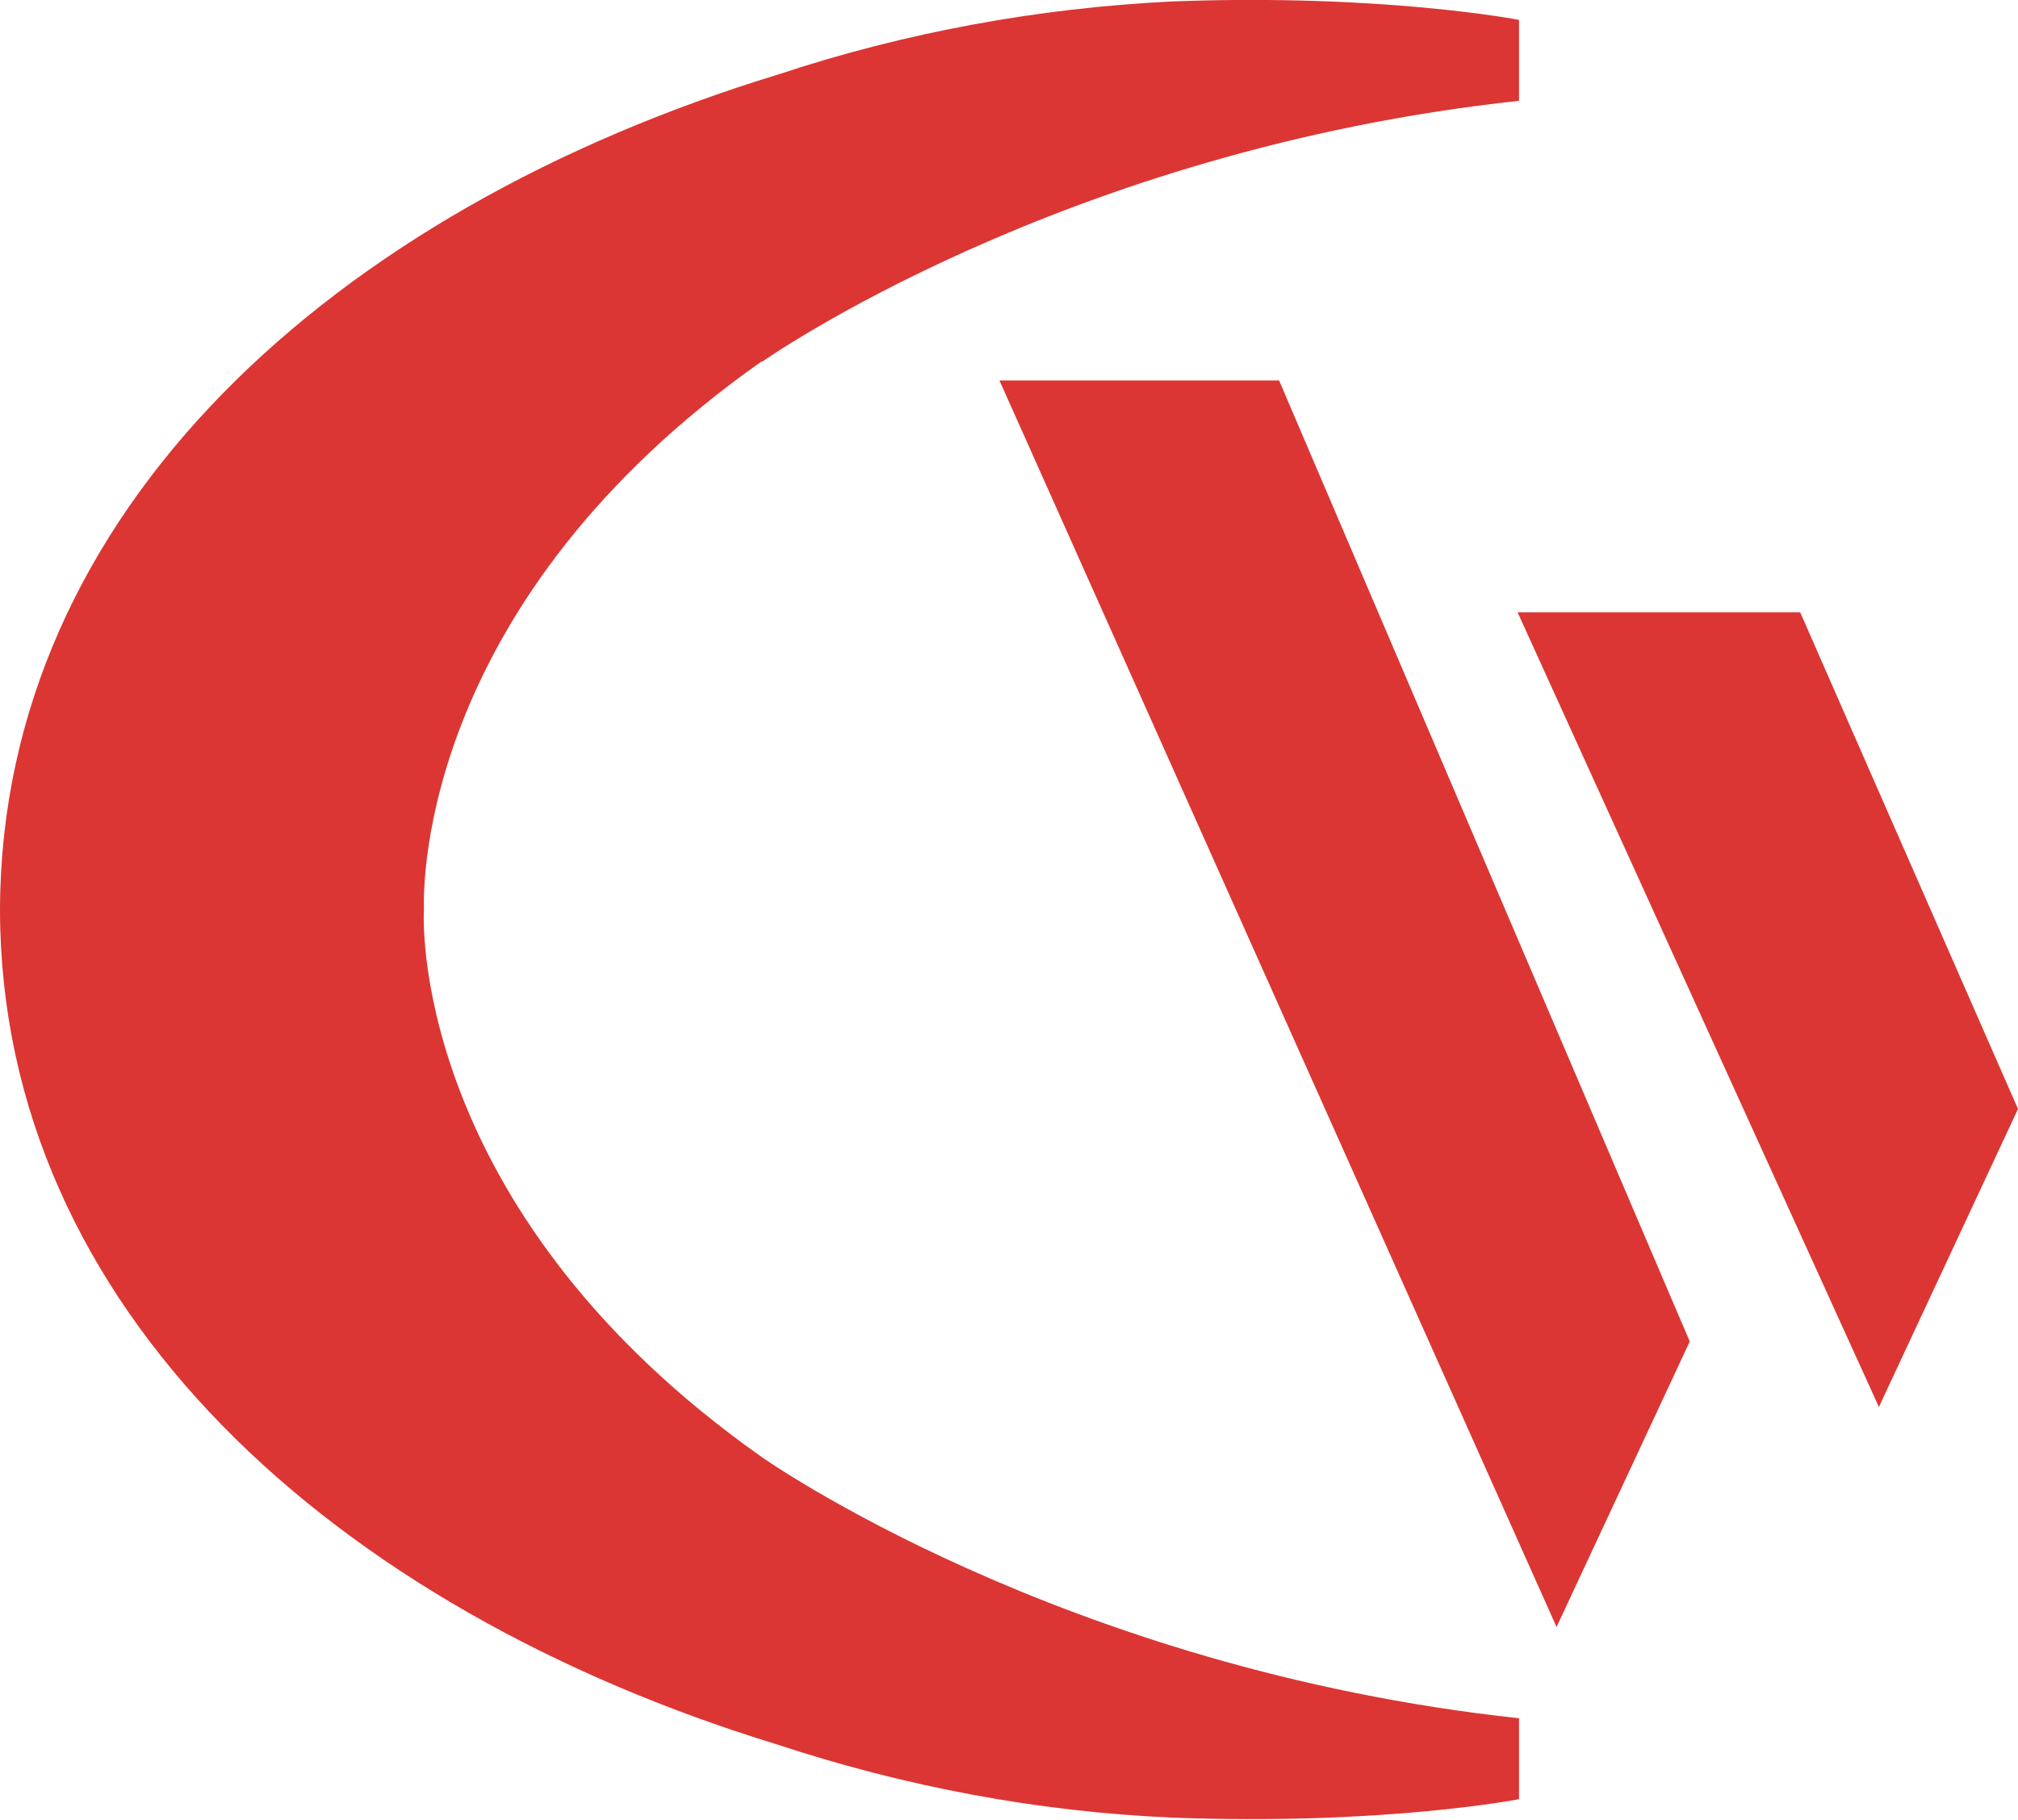
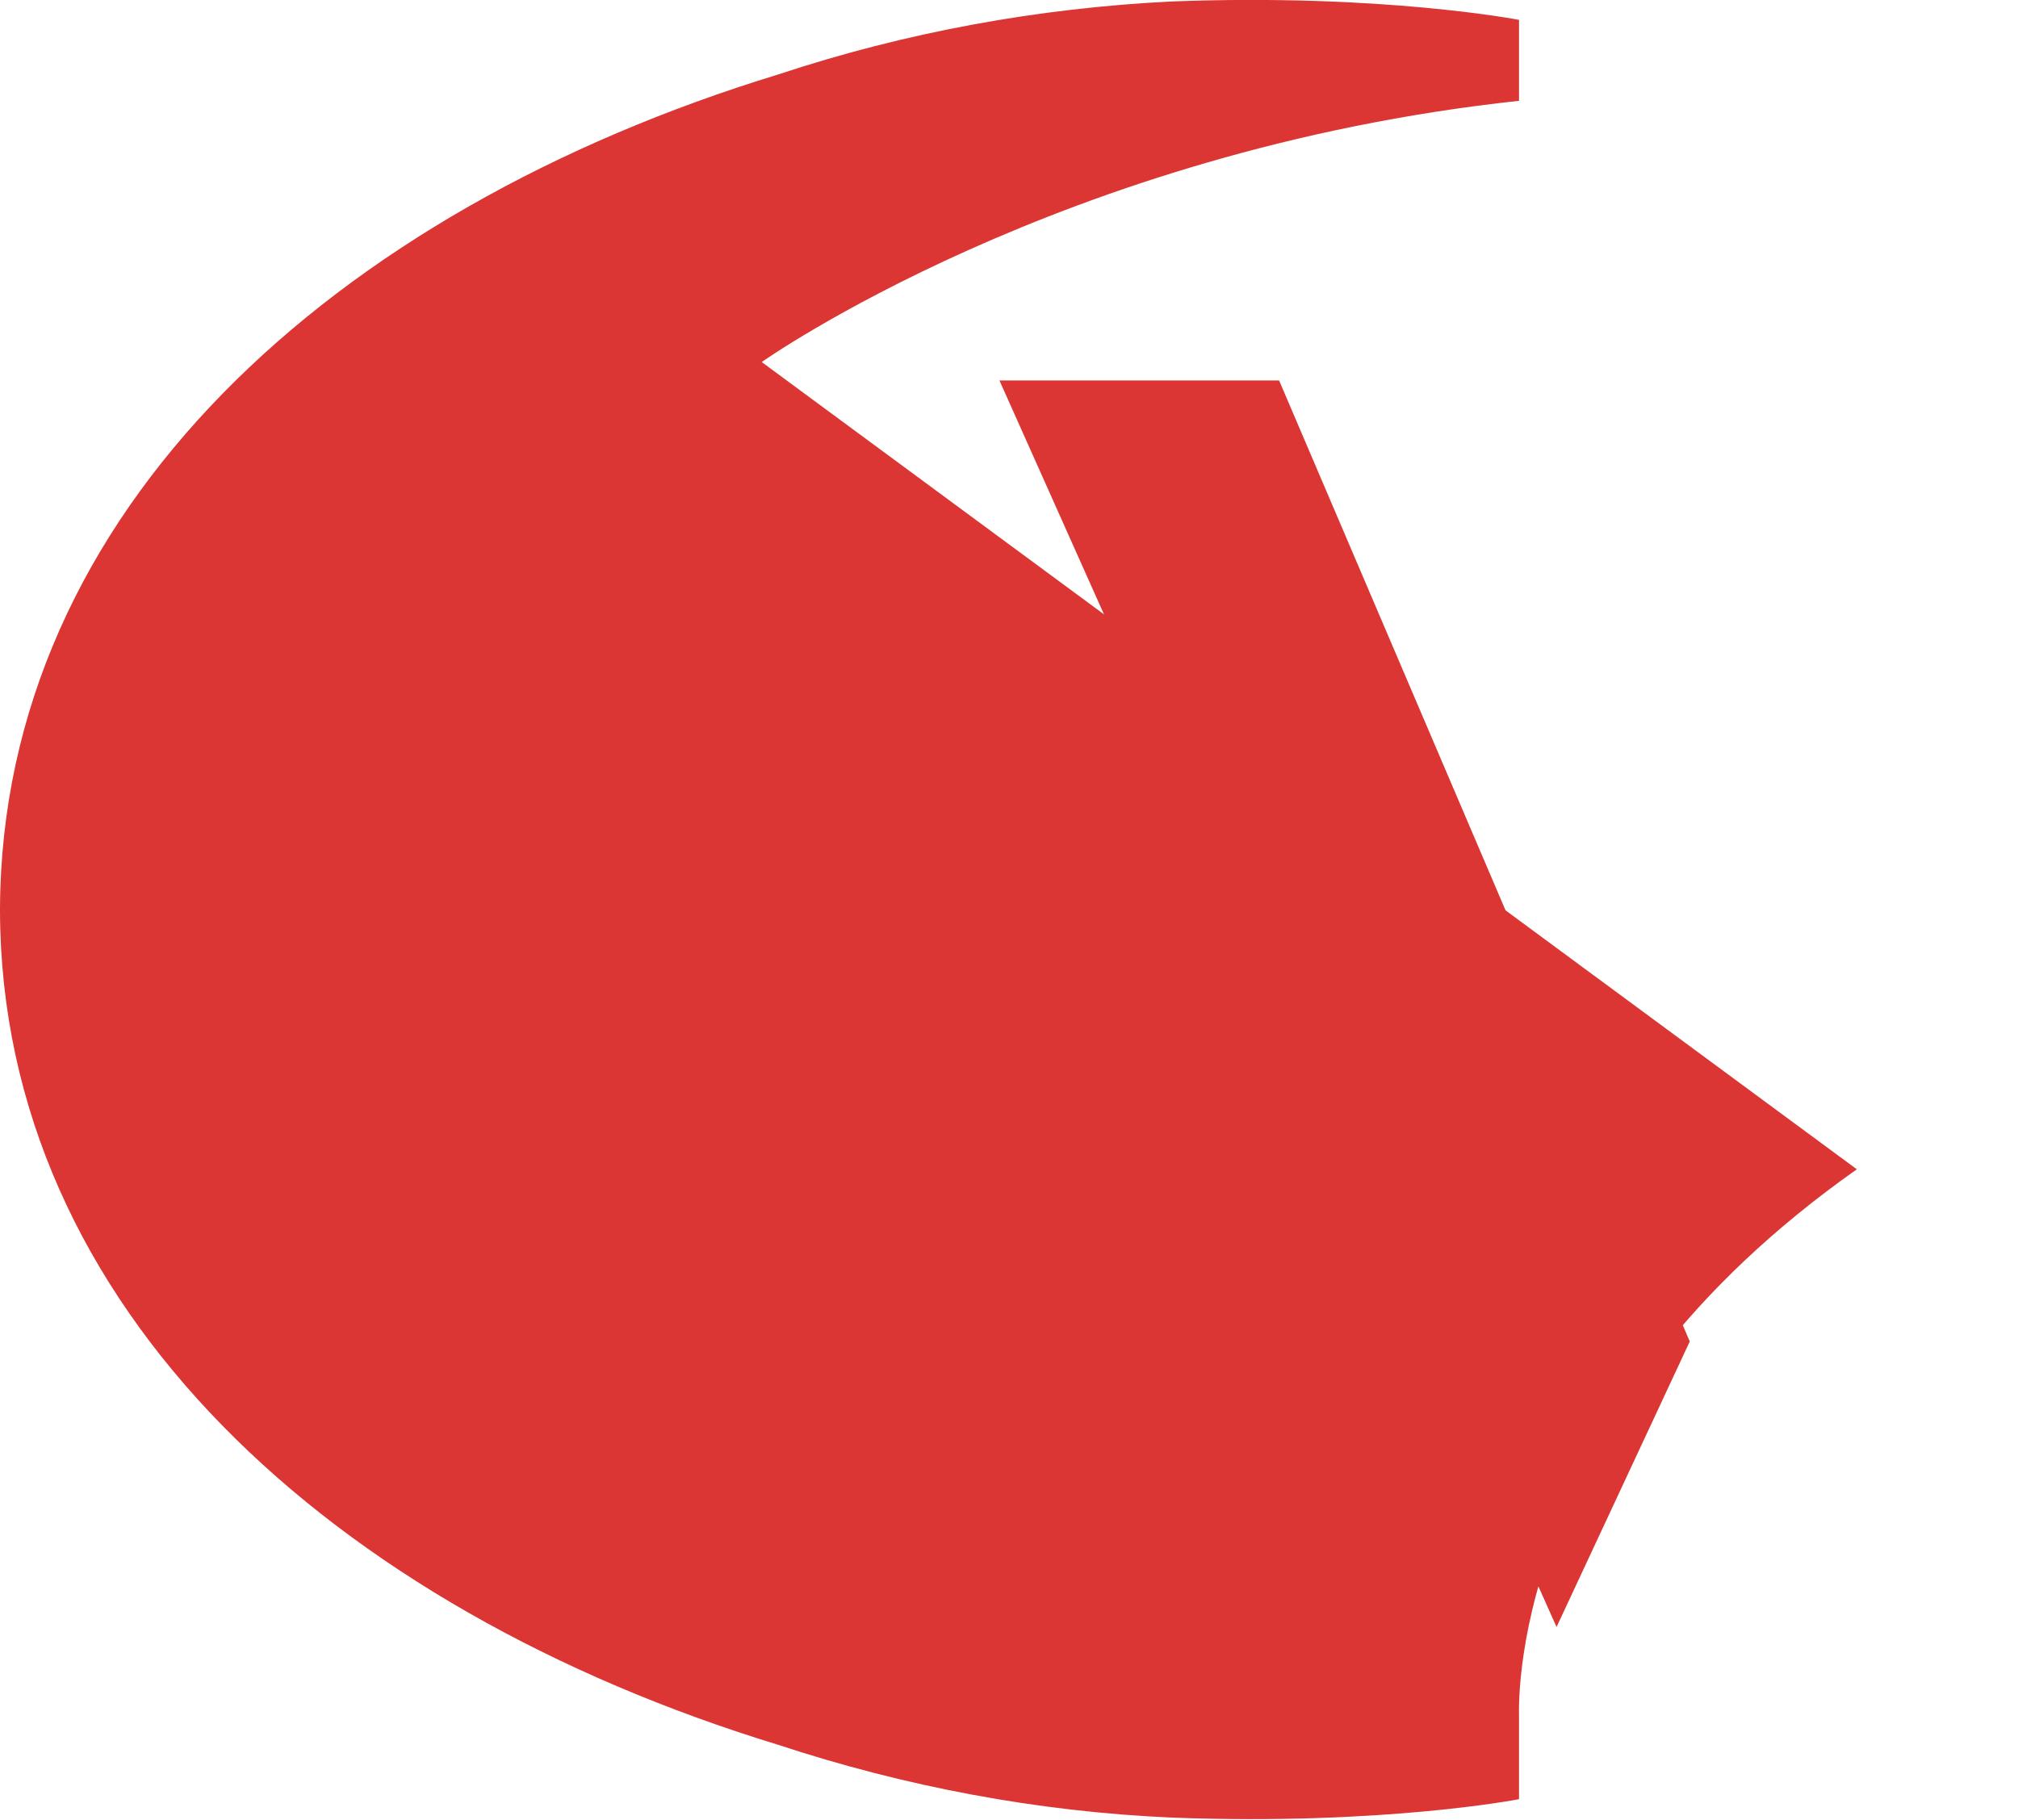
<svg xmlns="http://www.w3.org/2000/svg" id="Layer_1" data-name="Layer 1" version="1.1" viewBox="0 0 274.2 247.3">
  <defs>
    <style>
      .cls-1 {
        fill: #db3633;
        stroke-width: 0px;
      }
    </style>
  </defs>
-   <path class="cls-1" d="M103.5,49.2s40.7-28.8,102.9-35.5V2.7S187.8-.9,159.2.2c-18.2.9-36.2,4.2-53.4,9.9C45.2,28.6.2,69.5,0,123.5h0v.2h0c.1,54,45.2,94.9,105.7,113.4,17.3,5.7,35.3,9.1,53.5,9.9,28.7,1.1,47.2-2.5,47.2-2.5v-11c-62.2-6.7-102.9-35.5-102.9-35.5-46.1-32.5-46.1-70.7-45.9-74.3h0s0-.1,0-.1c0,0,0,0,0-.1h0c-.1-3.7-.2-41.9,45.9-74.4Z" />
+   <path class="cls-1" d="M103.5,49.2s40.7-28.8,102.9-35.5V2.7S187.8-.9,159.2.2c-18.2.9-36.2,4.2-53.4,9.9C45.2,28.6.2,69.5,0,123.5h0v.2h0c.1,54,45.2,94.9,105.7,113.4,17.3,5.7,35.3,9.1,53.5,9.9,28.7,1.1,47.2-2.5,47.2-2.5v-11h0s0-.1,0-.1c0,0,0,0,0-.1h0c-.1-3.7-.2-41.9,45.9-74.4Z" />
  <polygon class="cls-1" points="135.8 51.7 173.8 51.7 229.6 182.3 211.5 221.1 135.8 51.7" />
-   <polygon class="cls-1" points="206.2 83.2 244.6 83.2 274.2 150.7 255.3 191.2 206.2 83.2" />
</svg>